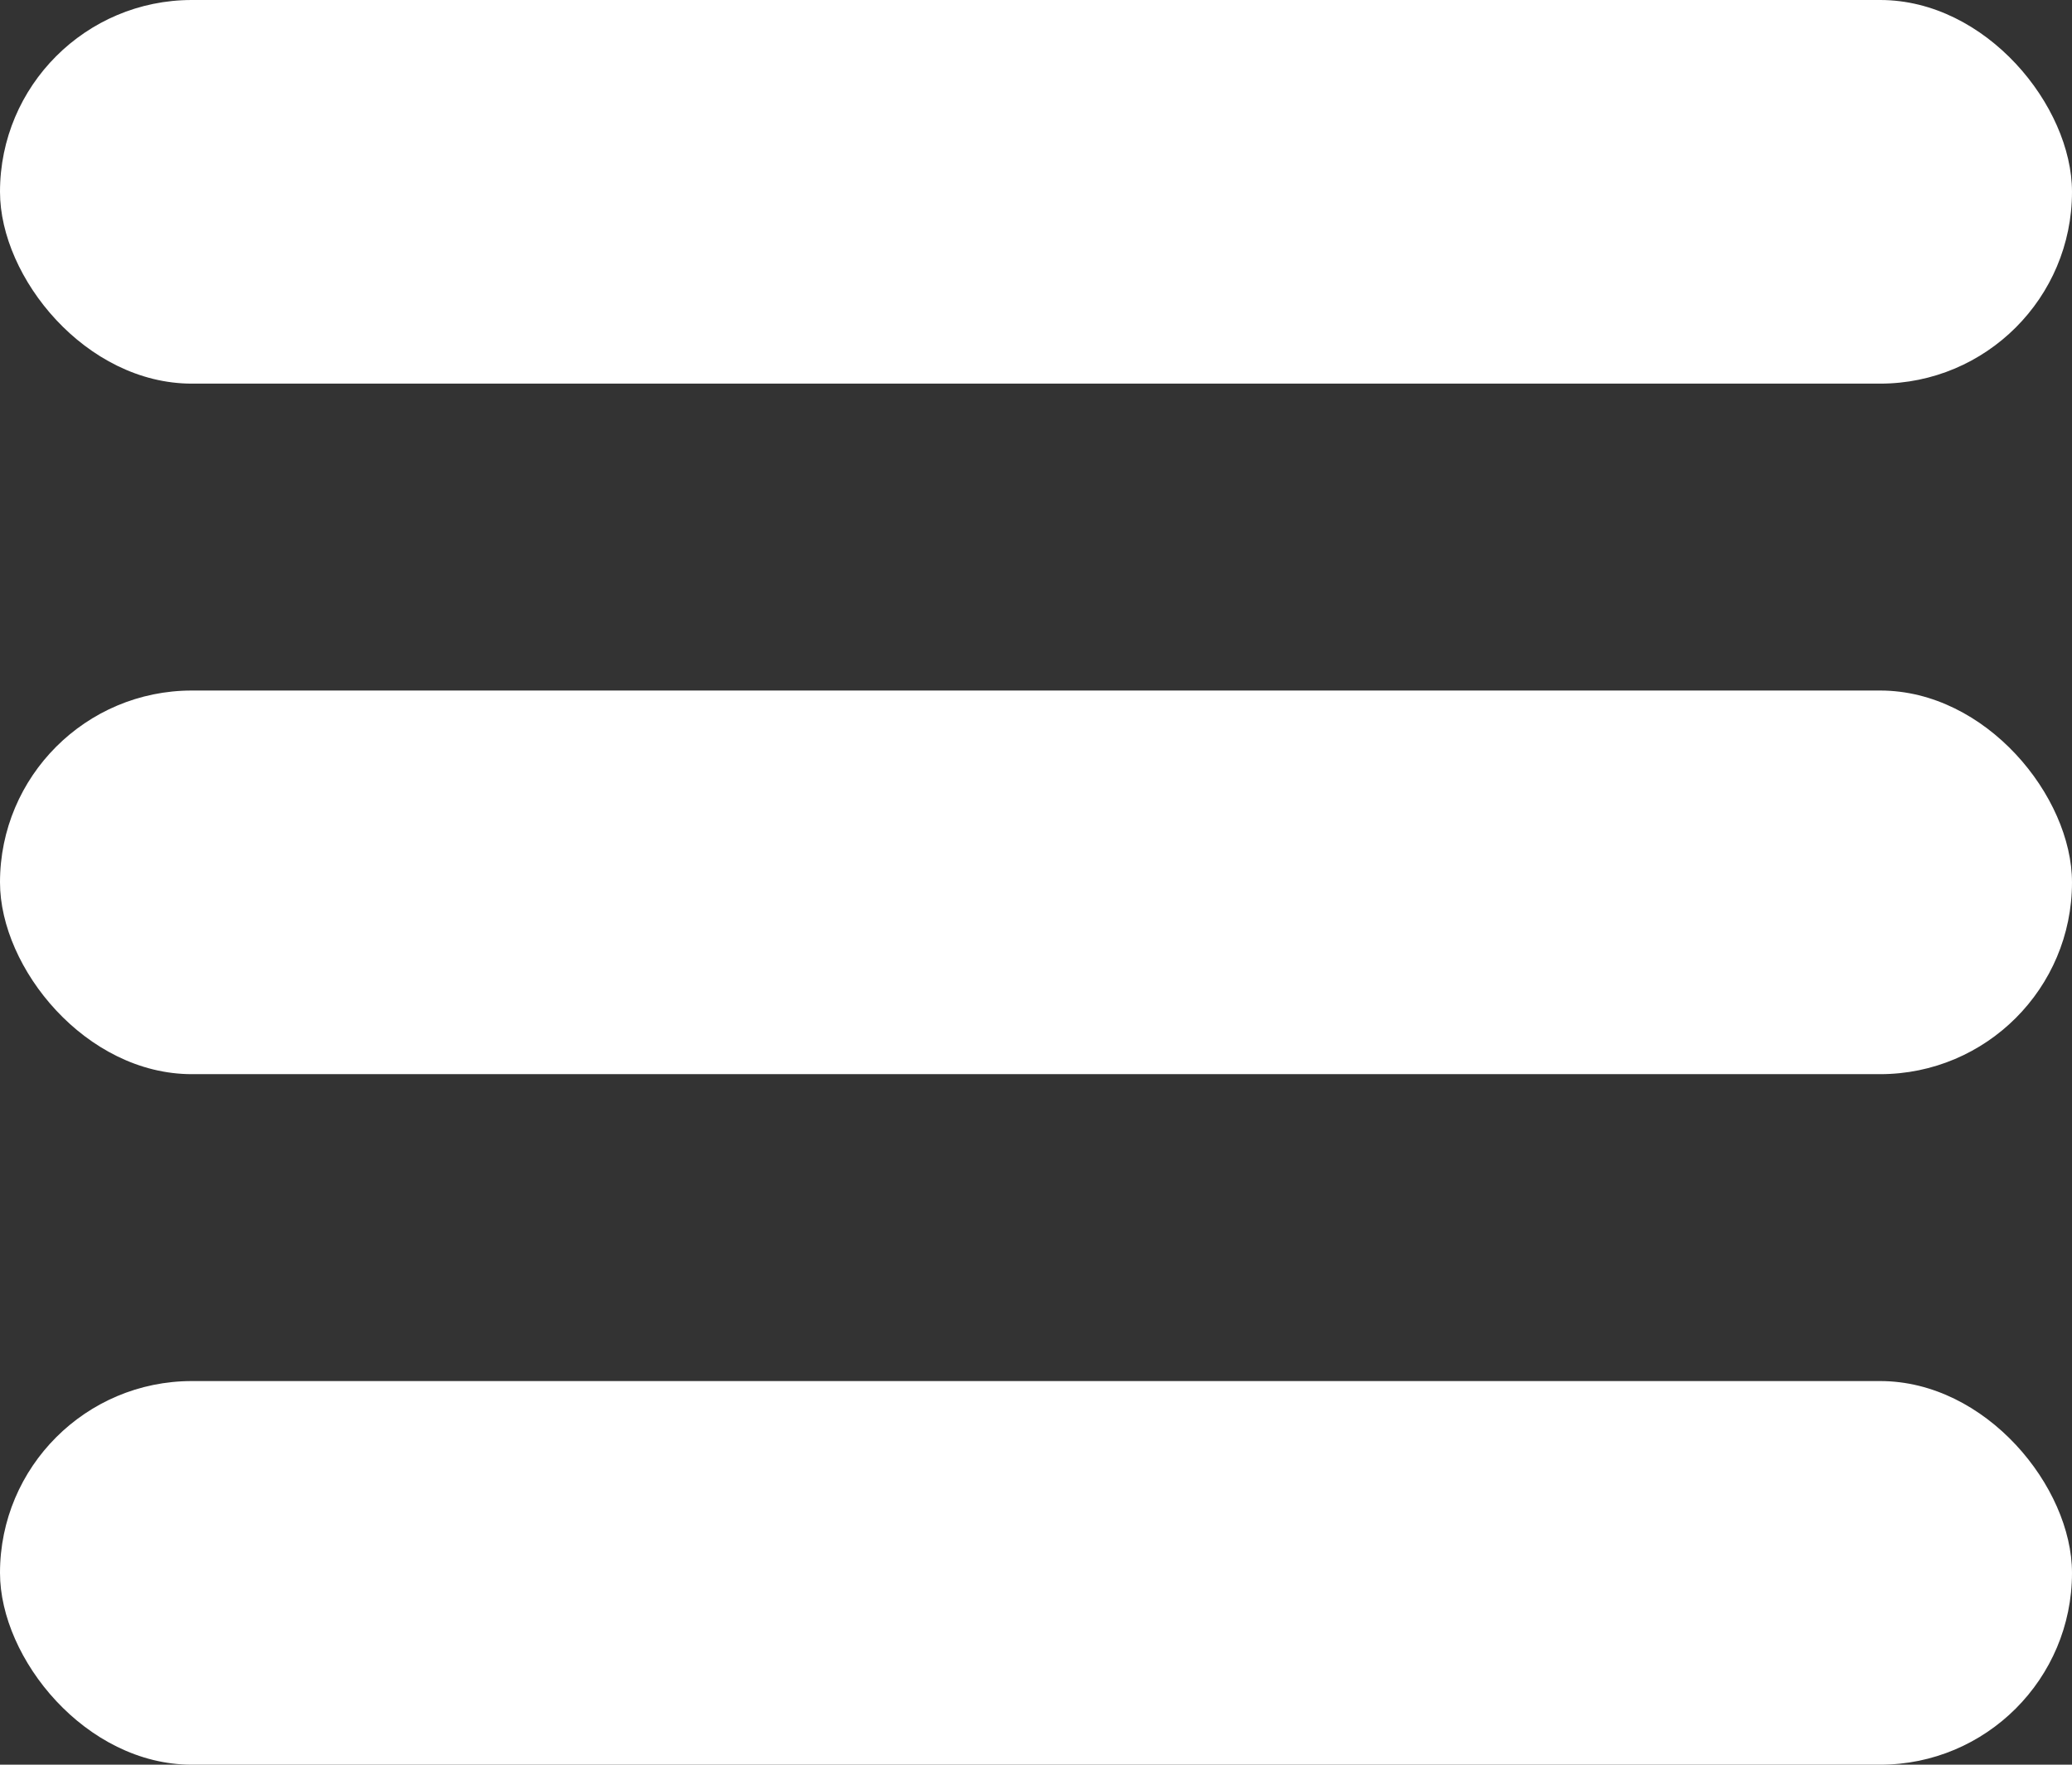
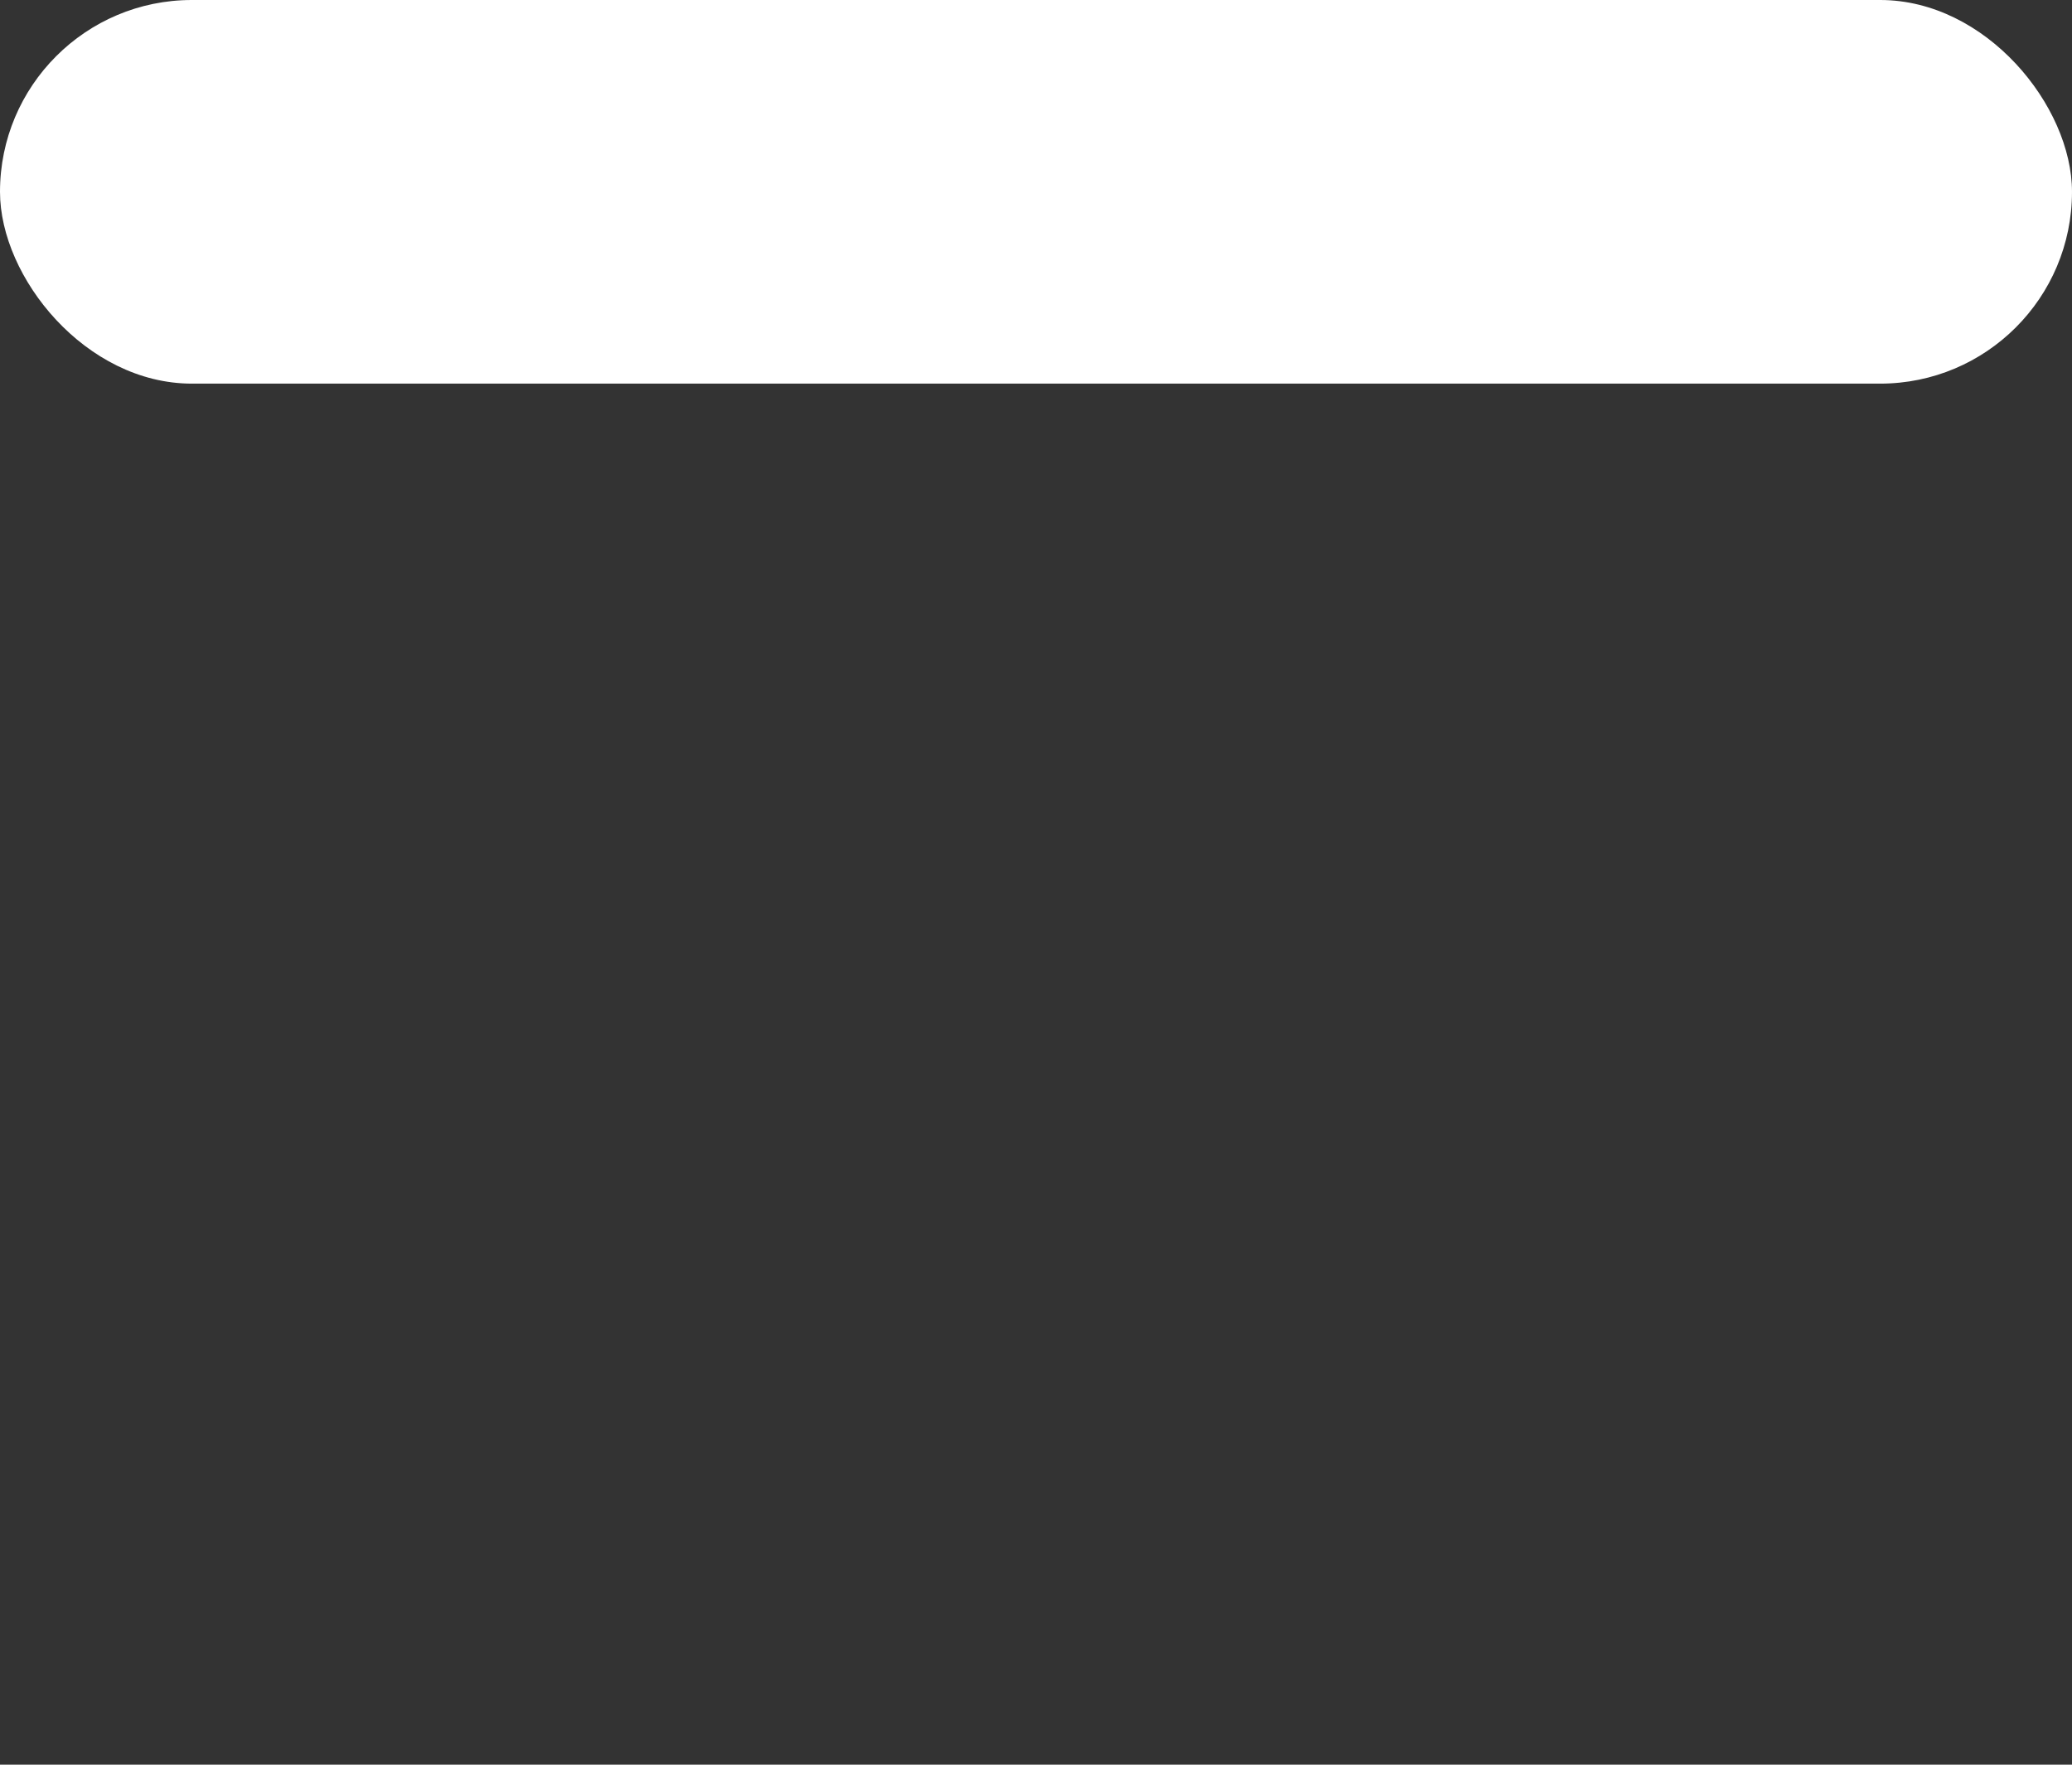
<svg xmlns="http://www.w3.org/2000/svg" width="27" height="23" viewBox="0 0 27 23" fill="none">
  <rect x="0" y="0" width="27" height="23" fill="#333333" stroke="none" />
  <rect width="27" height="5" rx="2.5" fill="white" />
-   <rect y="9" width="27" height="5" rx="2.5" fill="white" />
-   <rect y="18" width="27" height="5" rx="2.5" fill="white" />
</svg>